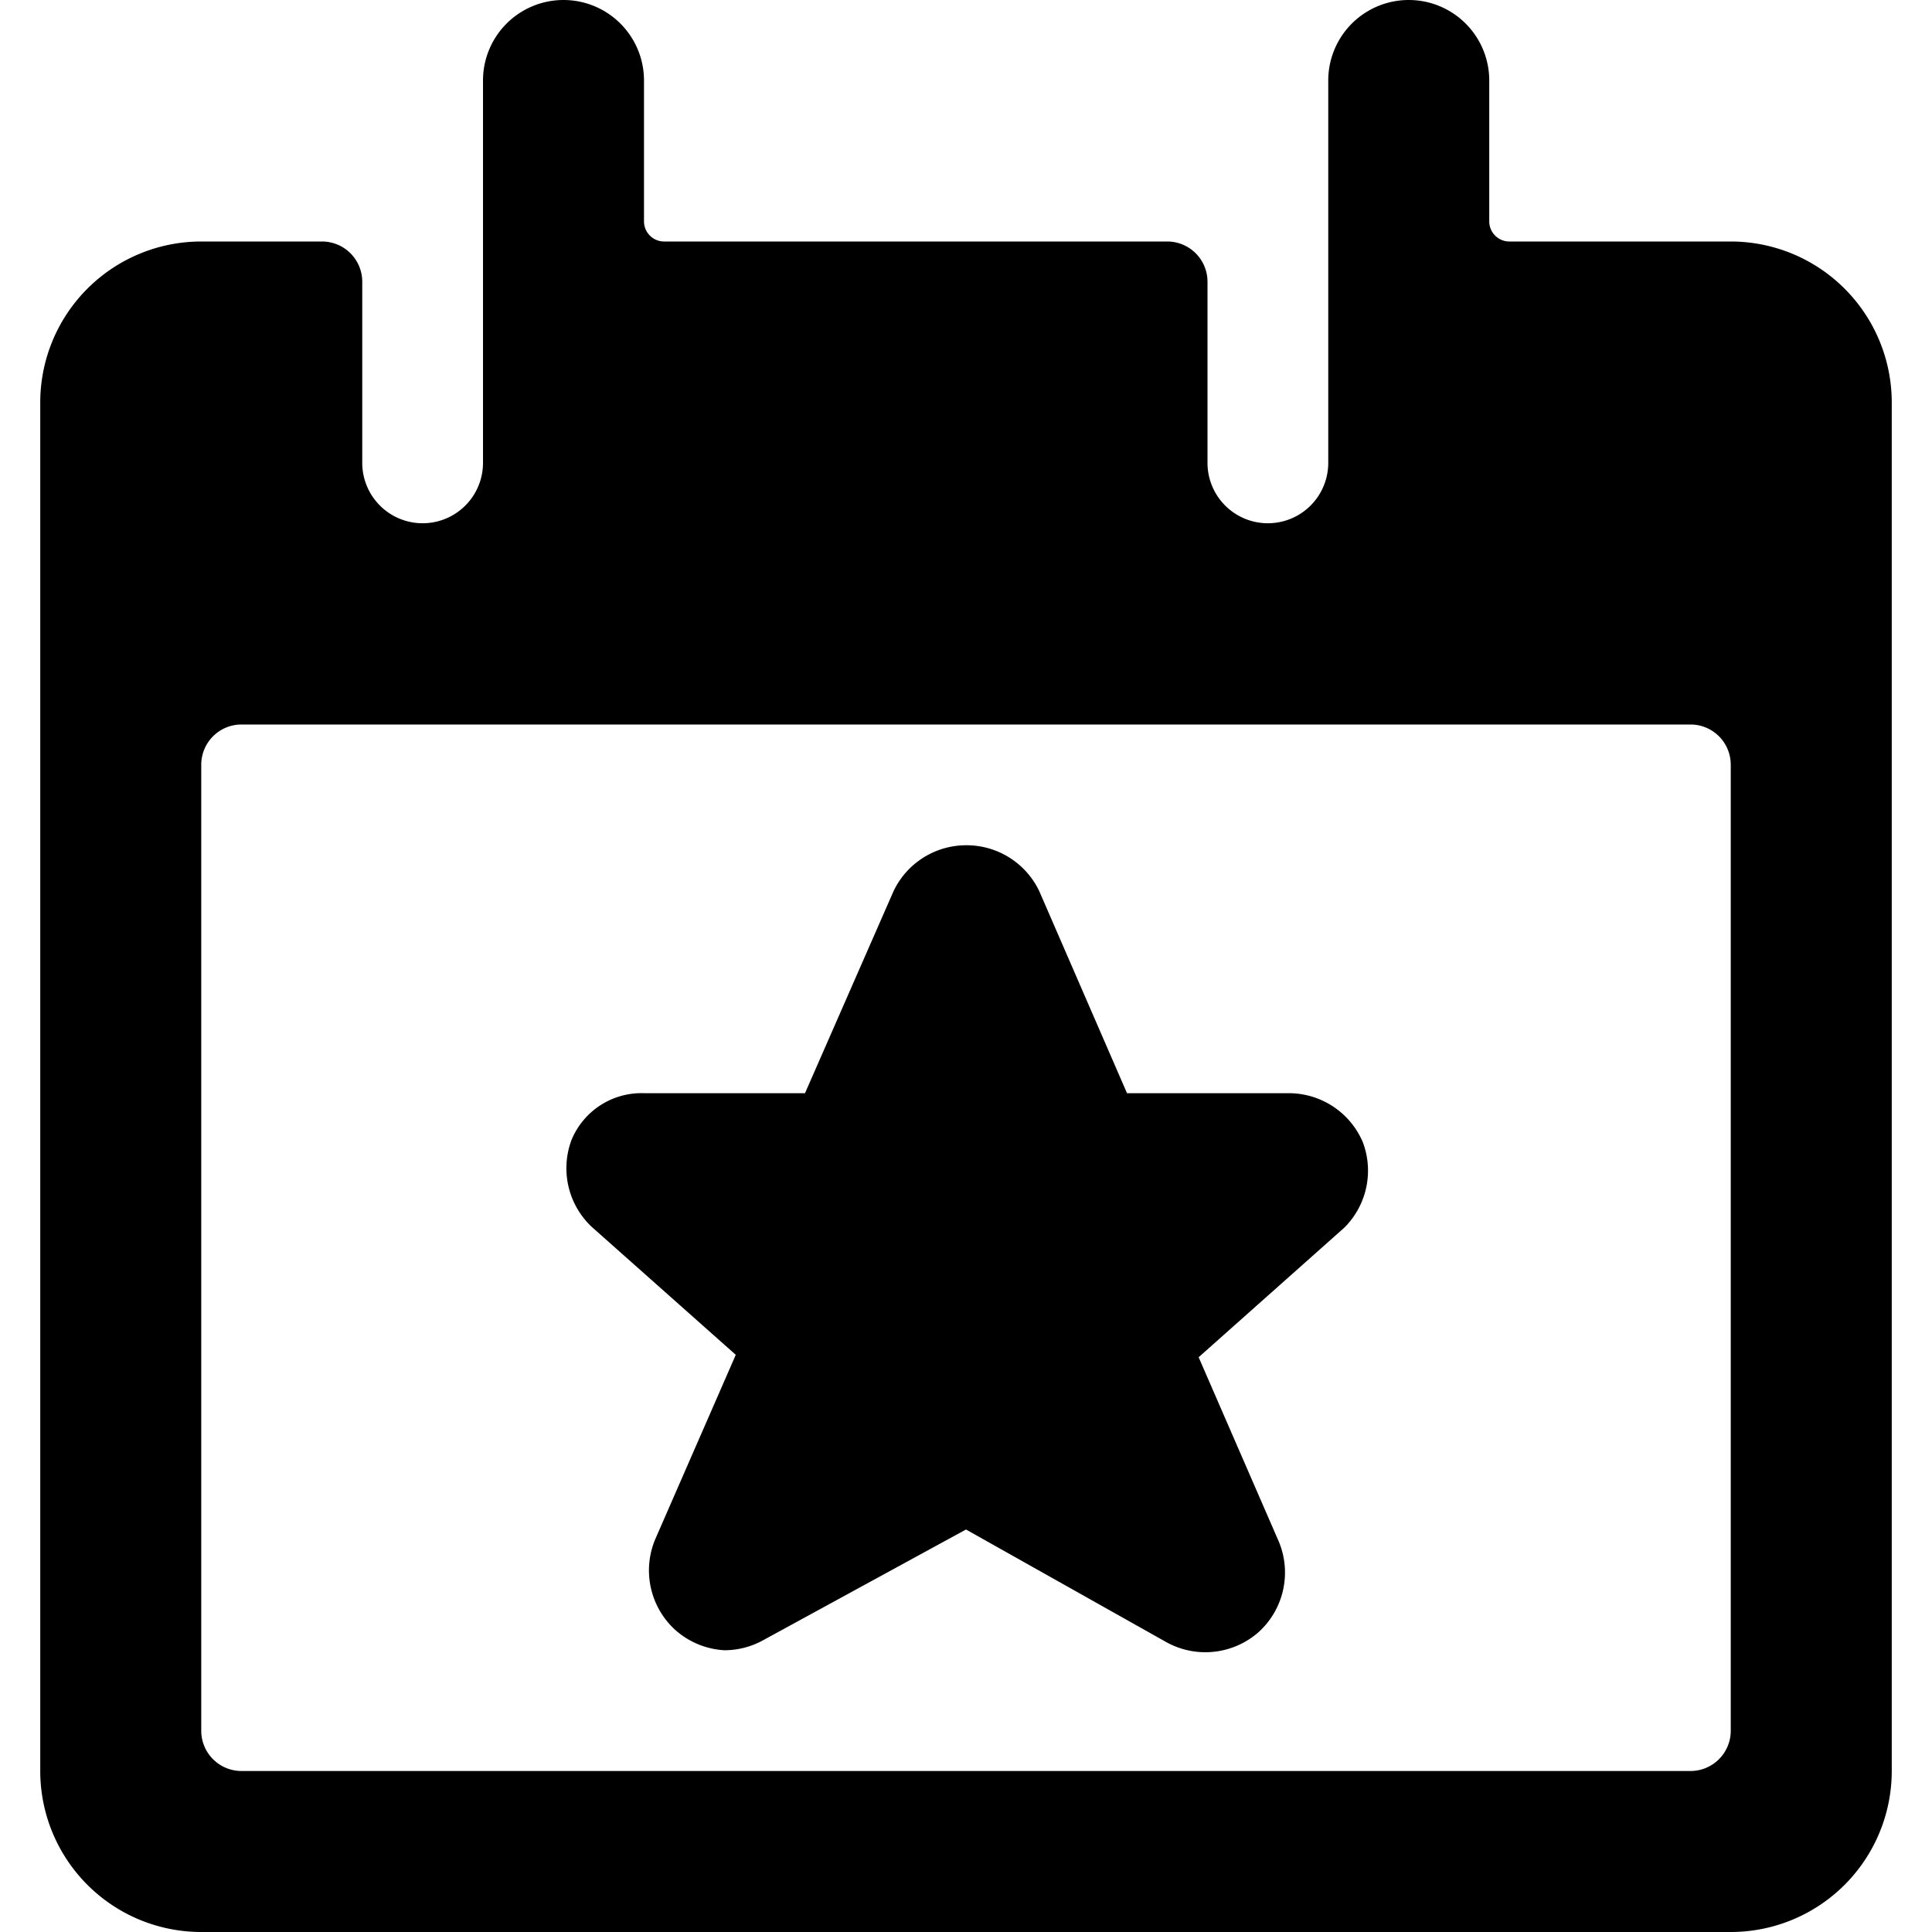
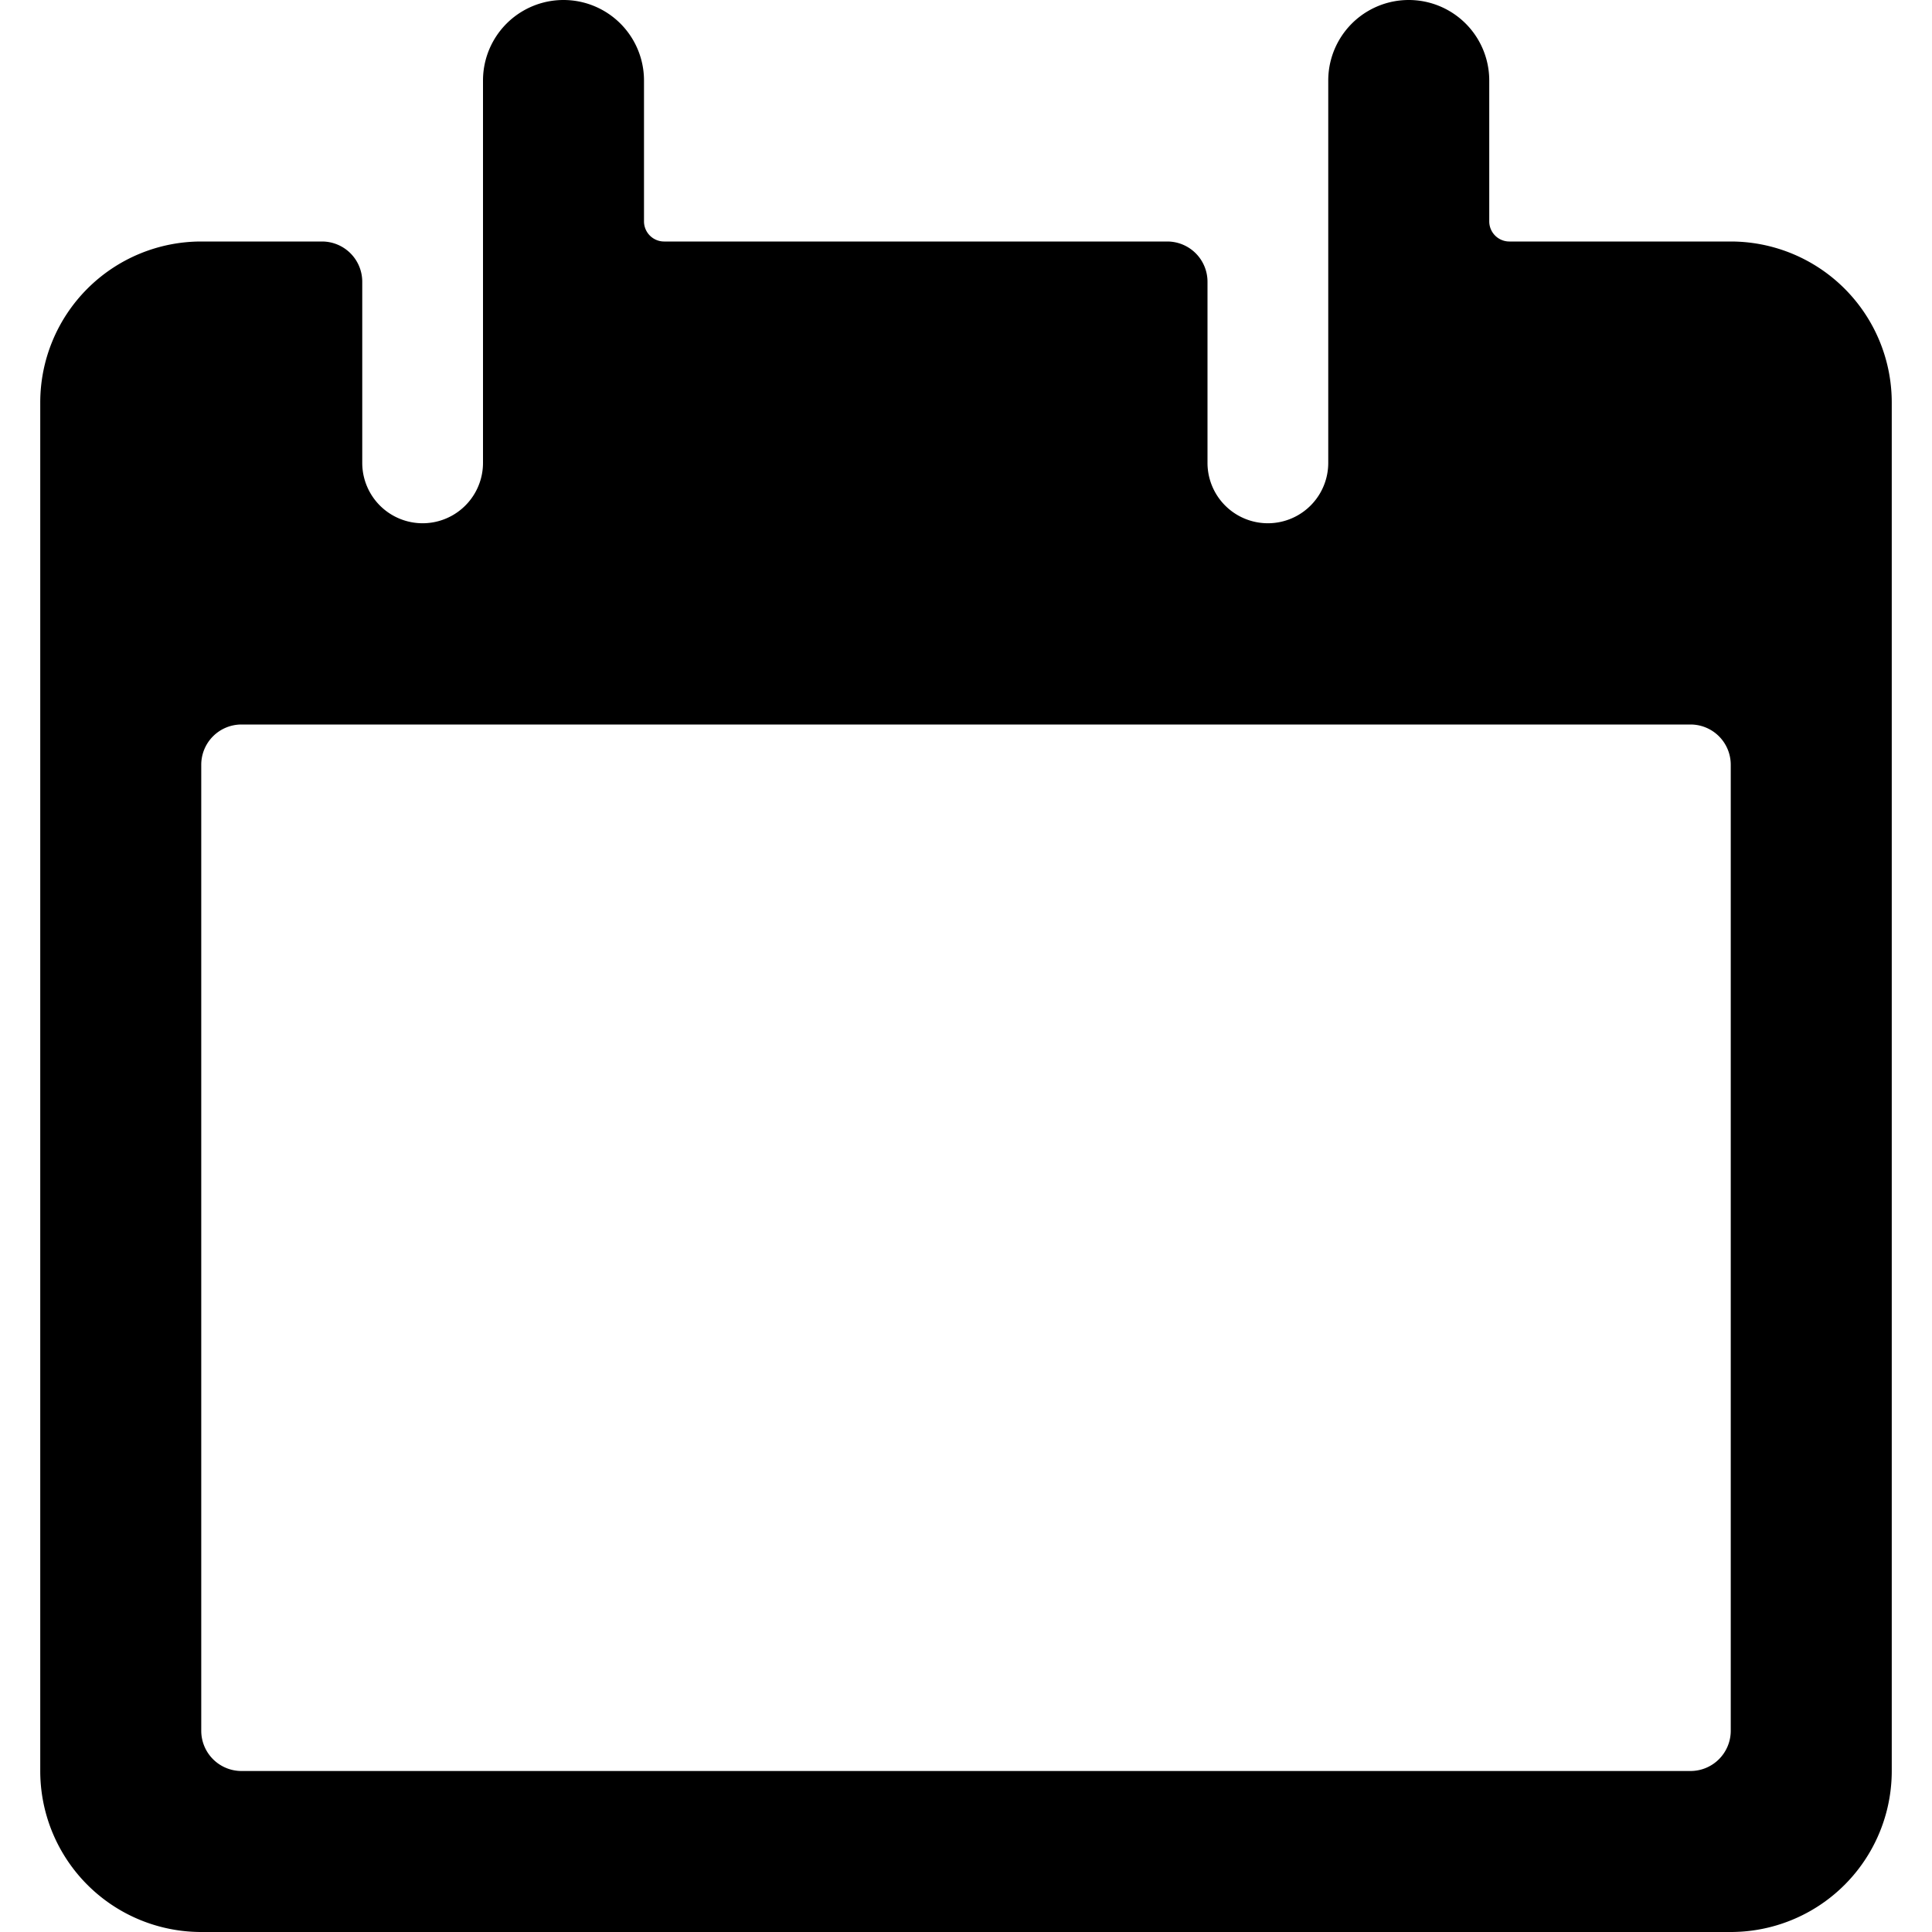
<svg xmlns="http://www.w3.org/2000/svg" viewBox="0 0 24 24">
  <g>
    <path d="M21.5 3h-2.75a0.25 0.25 0 0 1 -0.25 -0.25V1a1 1 0 0 0 -2 0v4.75a0.75 0.75 0 0 1 -1.5 0V3.5a0.5 0.5 0 0 0 -0.5 -0.5H8.25A0.25 0.25 0 0 1 8 2.75V1a1 1 0 0 0 -2 0v4.75a0.75 0.75 0 0 1 -1.5 0V3.5A0.5 0.5 0 0 0 4 3H2.5a2 2 0 0 0 -2 2v17a2 2 0 0 0 2 2h19a2 2 0 0 0 2 -2V5a2 2 0 0 0 -2 -2Zm0 18.5a0.5 0.5 0 0 1 -0.5 0.5H3a0.5 0.5 0 0 1 -0.5 -0.5v-12A0.5 0.5 0 0 1 3 9h18a0.5 0.5 0 0 1 0.5 0.5Z" fill="#000000" stroke-width="1" />
-     <path d="M16 13.58h-2l-1.09 -2.51a1 1 0 0 0 -0.91 -0.57 1 1 0 0 0 -0.9 0.57L10 13.58H8a0.94 0.94 0 0 0 -0.9 0.58 1 1 0 0 0 0.25 1.08l1.79 1.59 -1 2.29a1 1 0 0 0 0.24 1.12 1 1 0 0 0 0.62 0.26 1 1 0 0 0 0.49 -0.13L12 19l2.49 1.4a1 1 0 0 0 1.15 -0.13 1 1 0 0 0 0.25 -1.11l-1 -2.3 1.81 -1.61a1 1 0 0 0 0.23 -1.06 1 1 0 0 0 -0.93 -0.61Z" fill="#000000" stroke-width="1" />
  </g>
</svg>